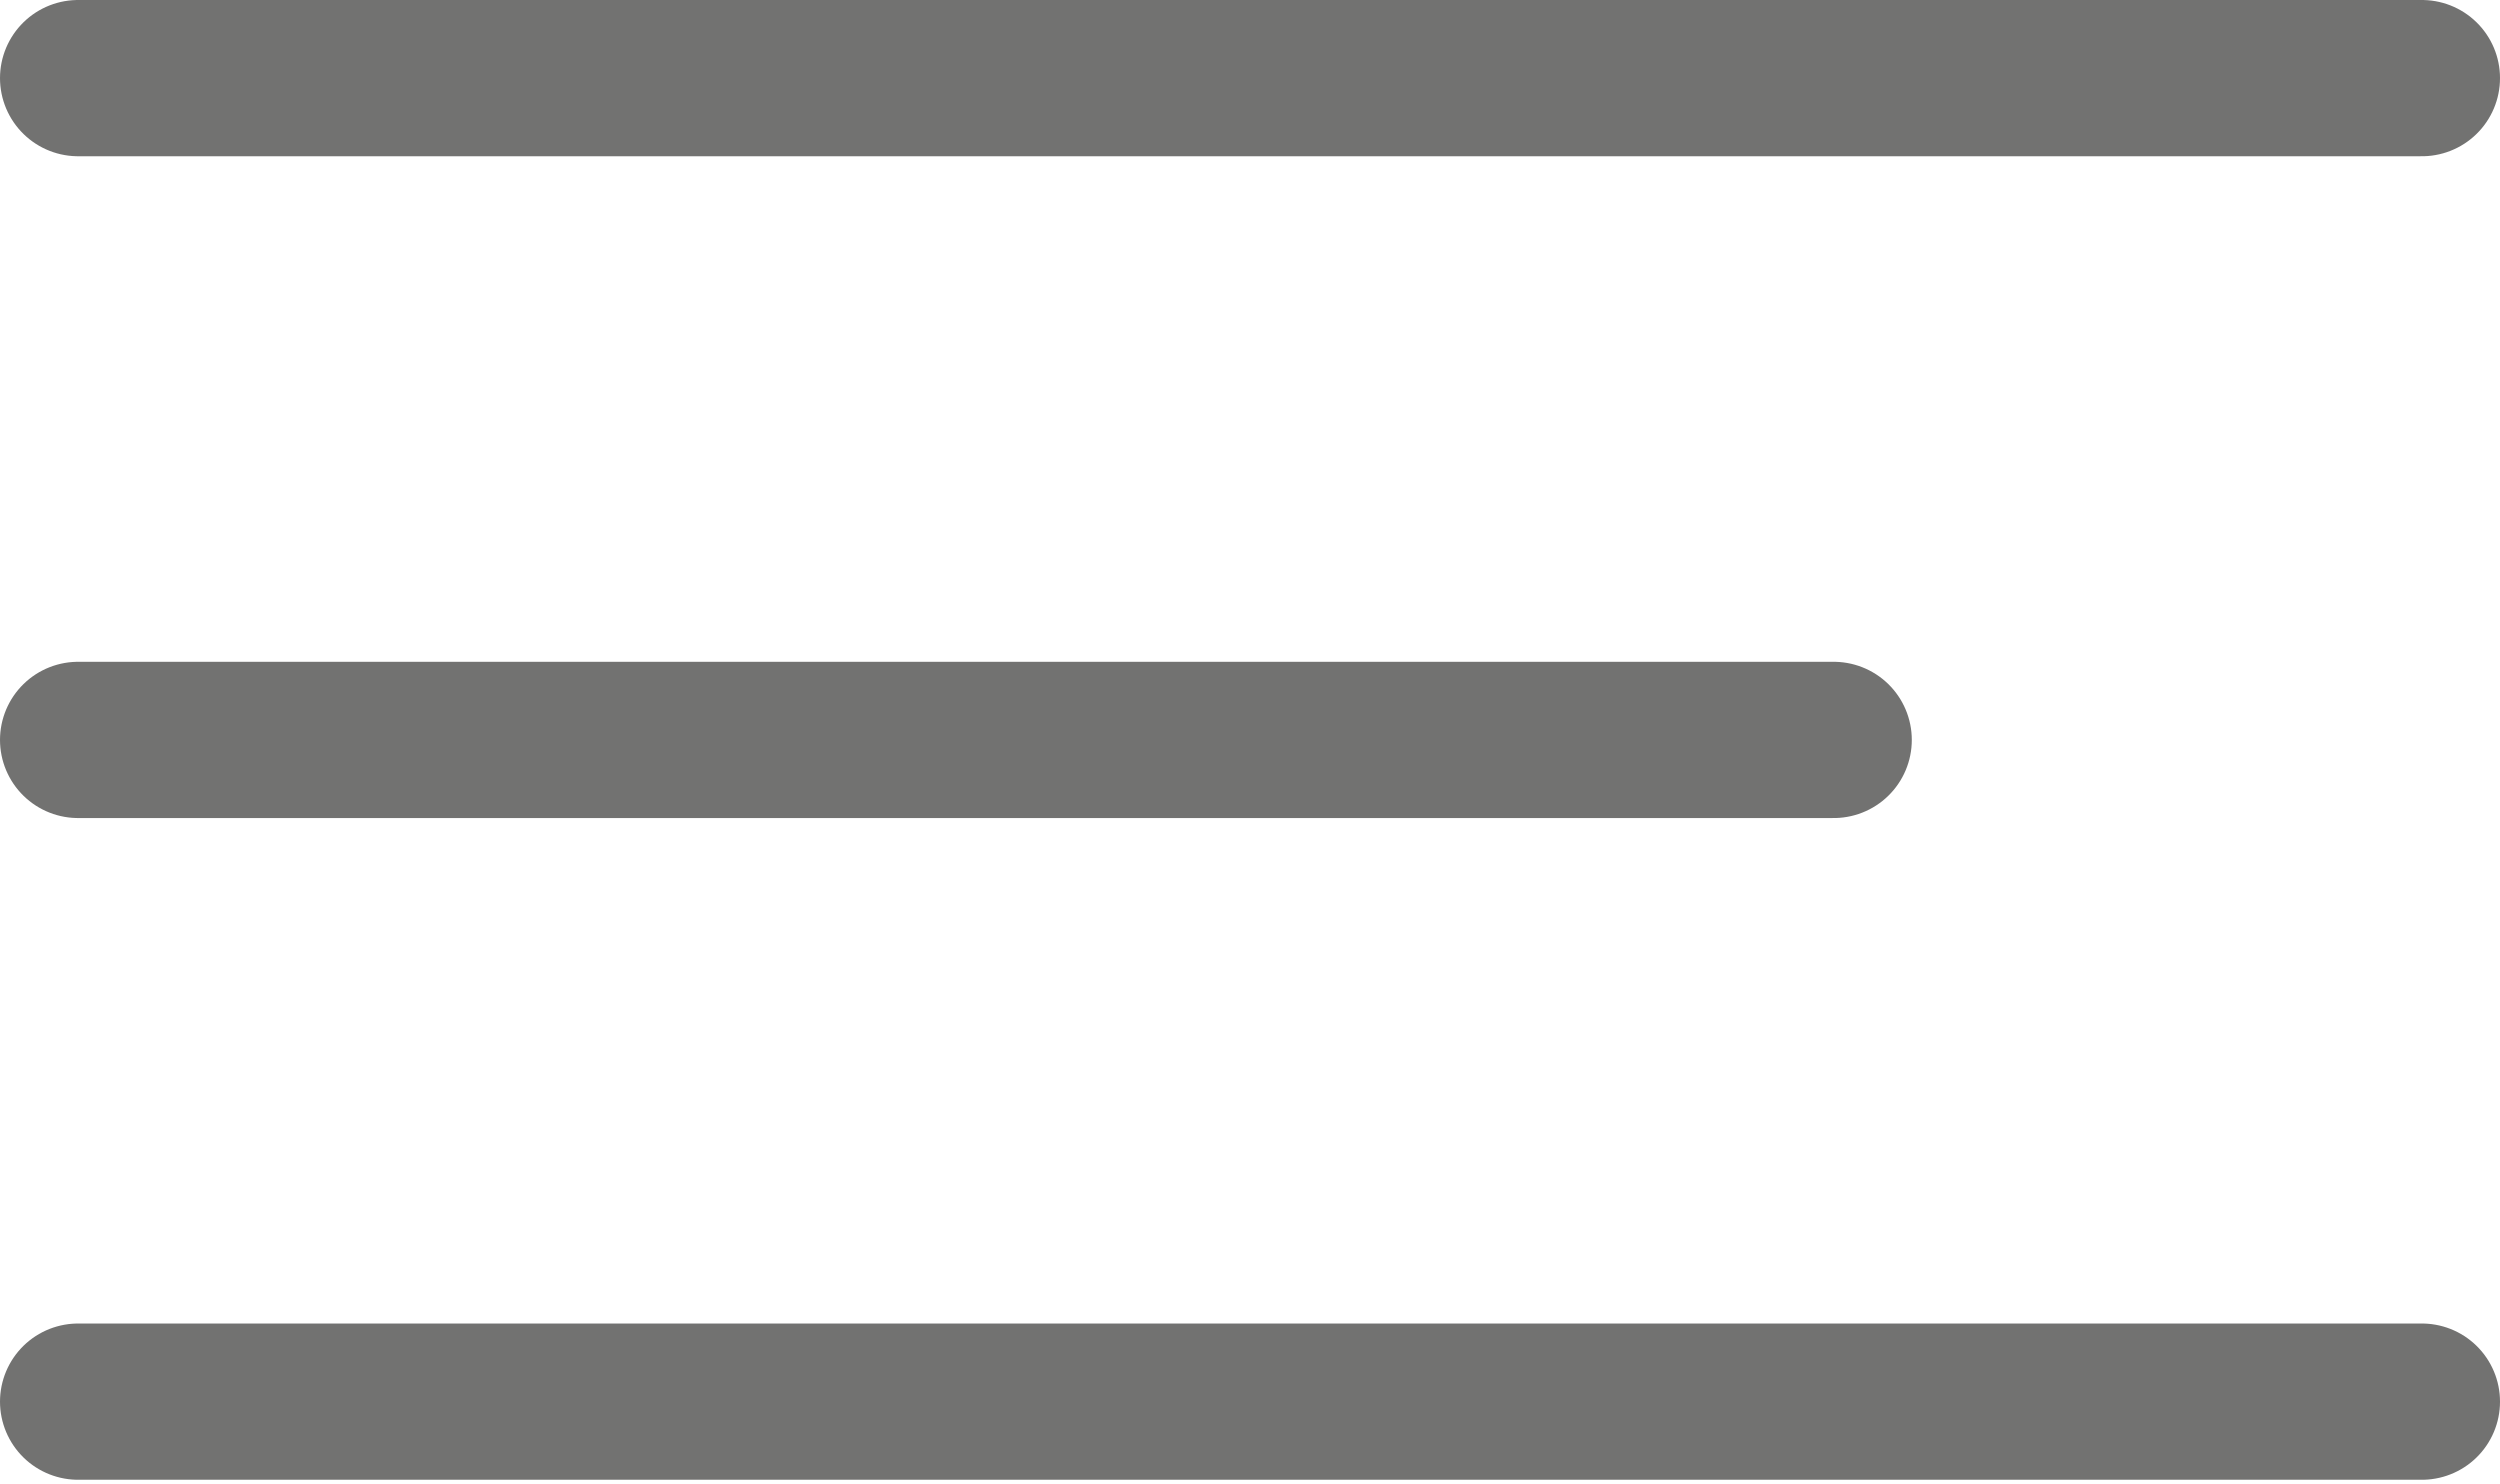
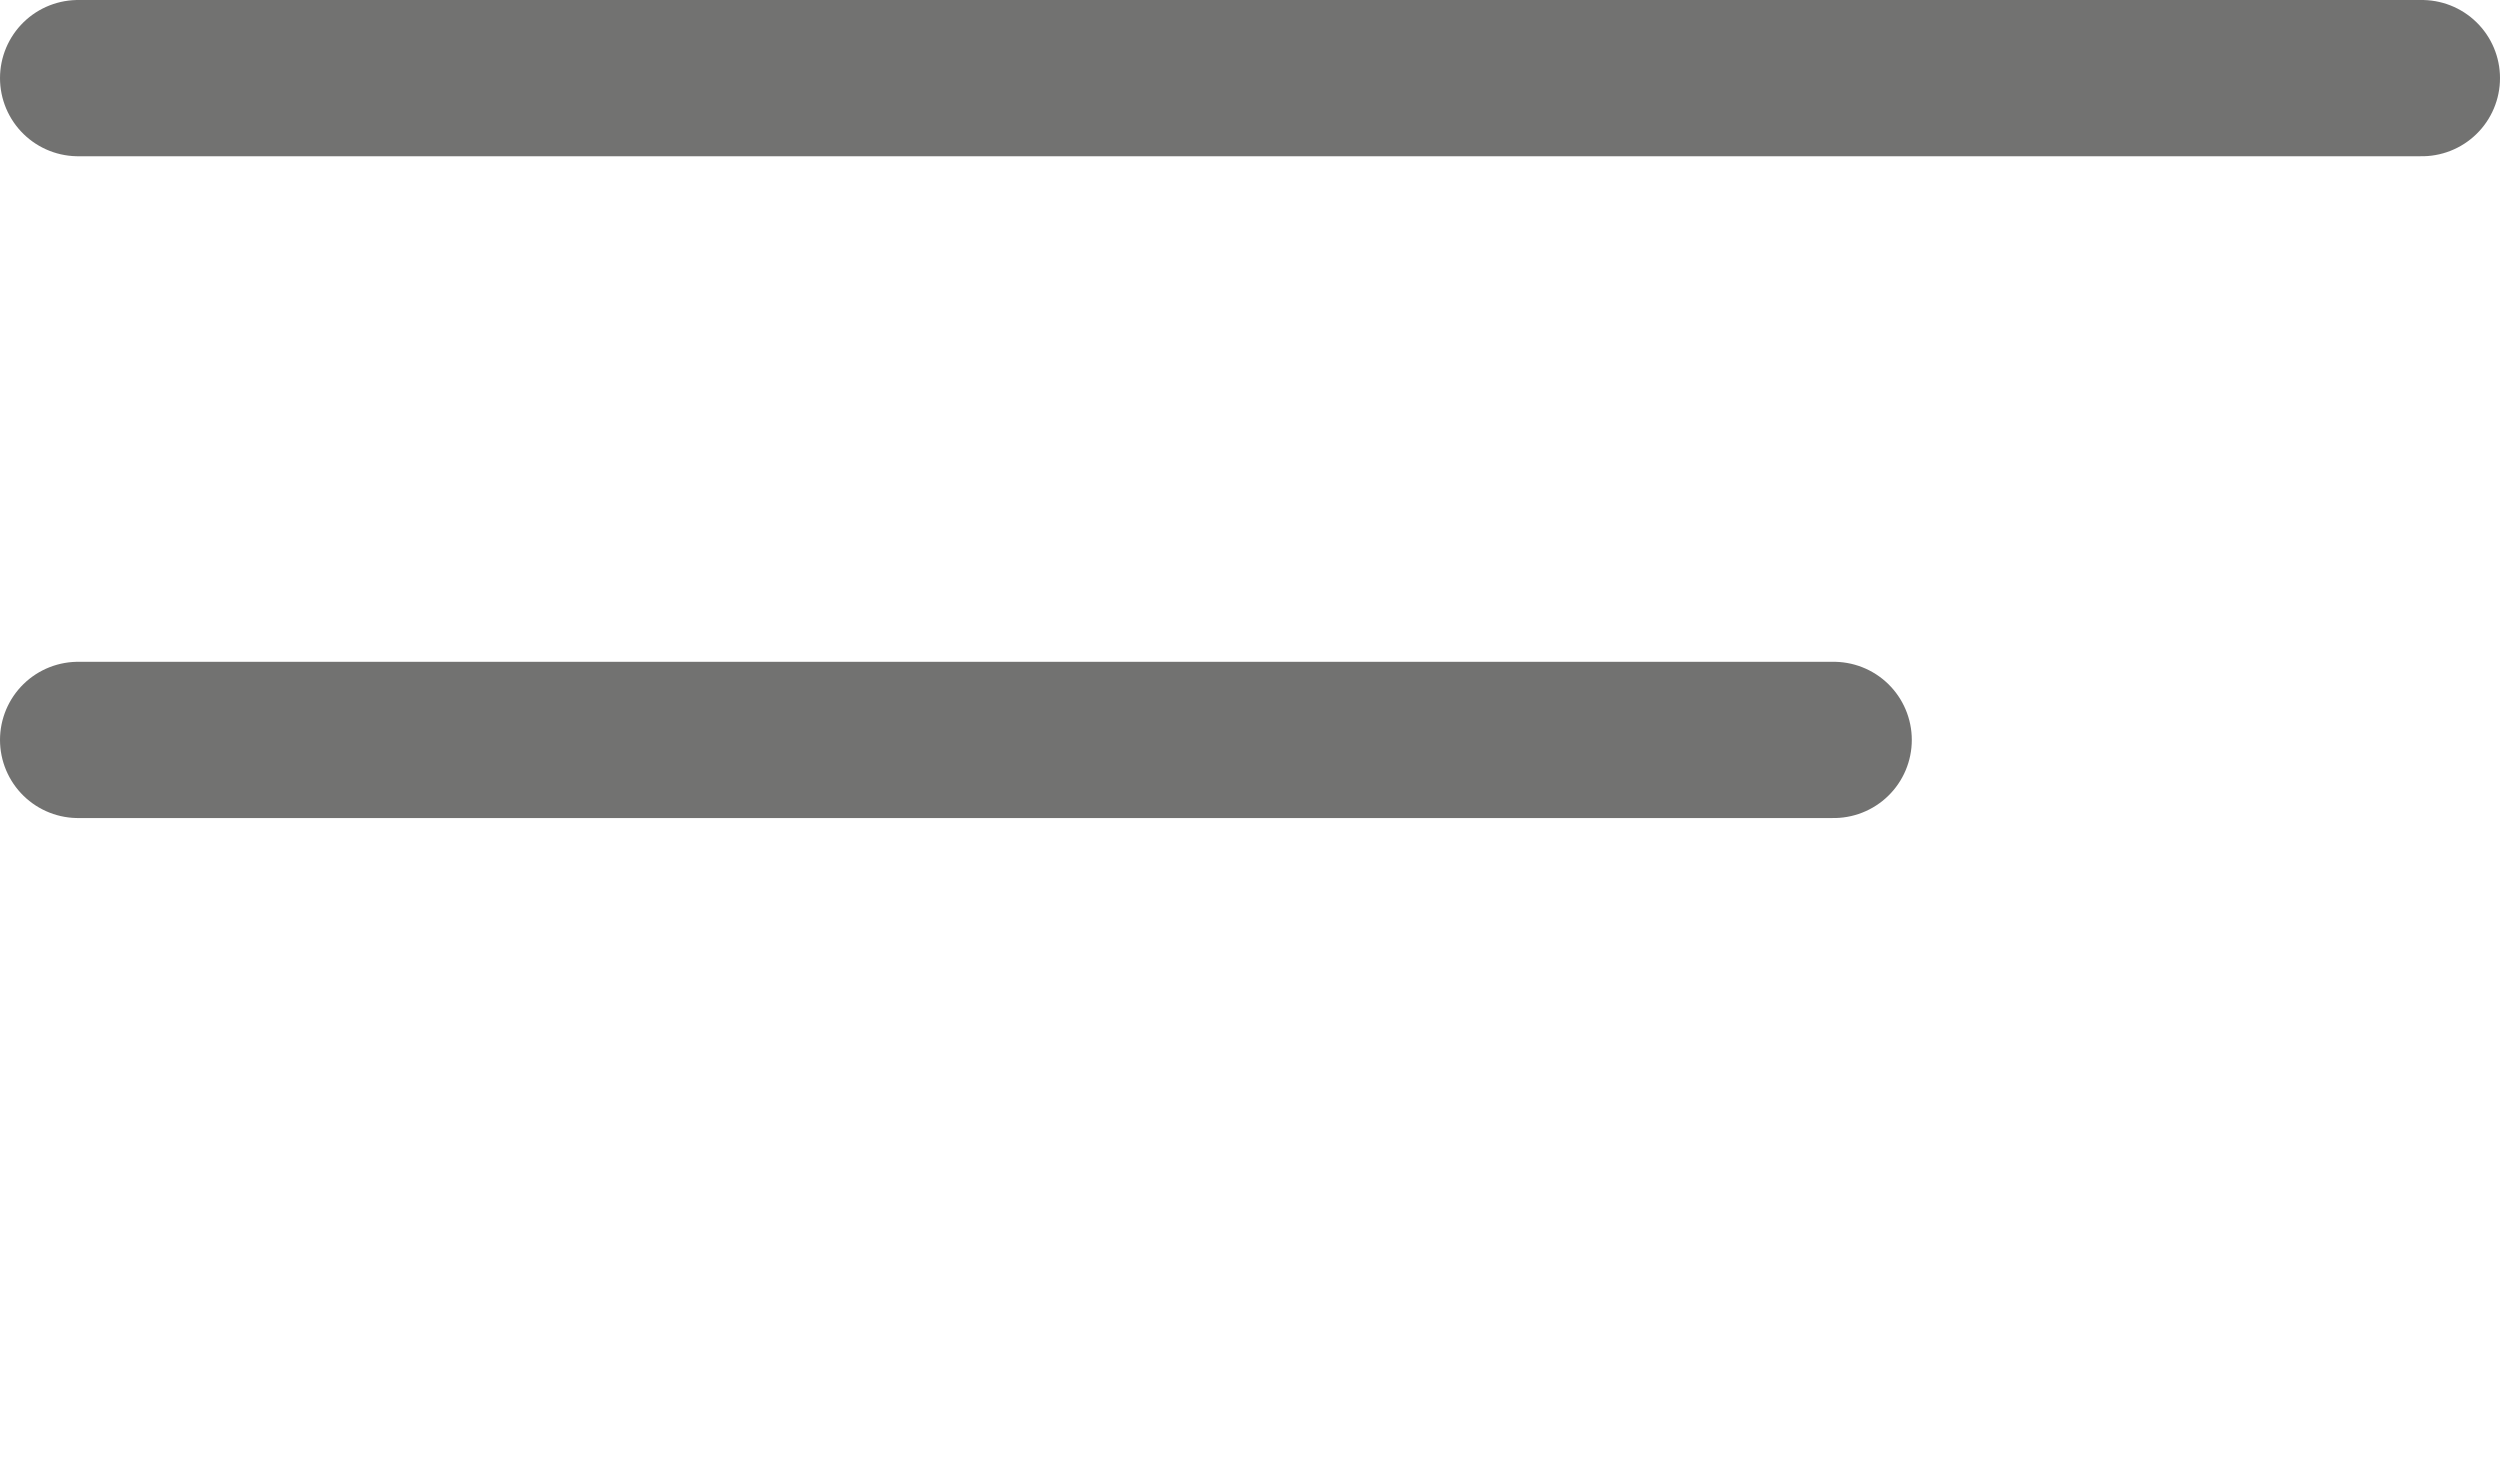
<svg xmlns="http://www.w3.org/2000/svg" width="32" height="19" viewBox="0 0 32 19" fill="none">
  <line x1="1" y1="-1" x2="31" y2="-1" transform="matrix(-1 0 0 1 32 2)" stroke="#727271" stroke-width="2" stroke-linecap="round" />
  <line x1="1" y1="-1" x2="23.471" y2="-1" transform="matrix(-1 -9.45111e-08 -8.08661e-08 1 24.471 10.471)" stroke="#727271" stroke-width="2" stroke-linecap="round" />
-   <line x1="1" y1="-1" x2="31" y2="-1" transform="matrix(-1 0 0 1 32 18.941)" stroke="#727271" stroke-width="2" stroke-linecap="round" />
</svg>